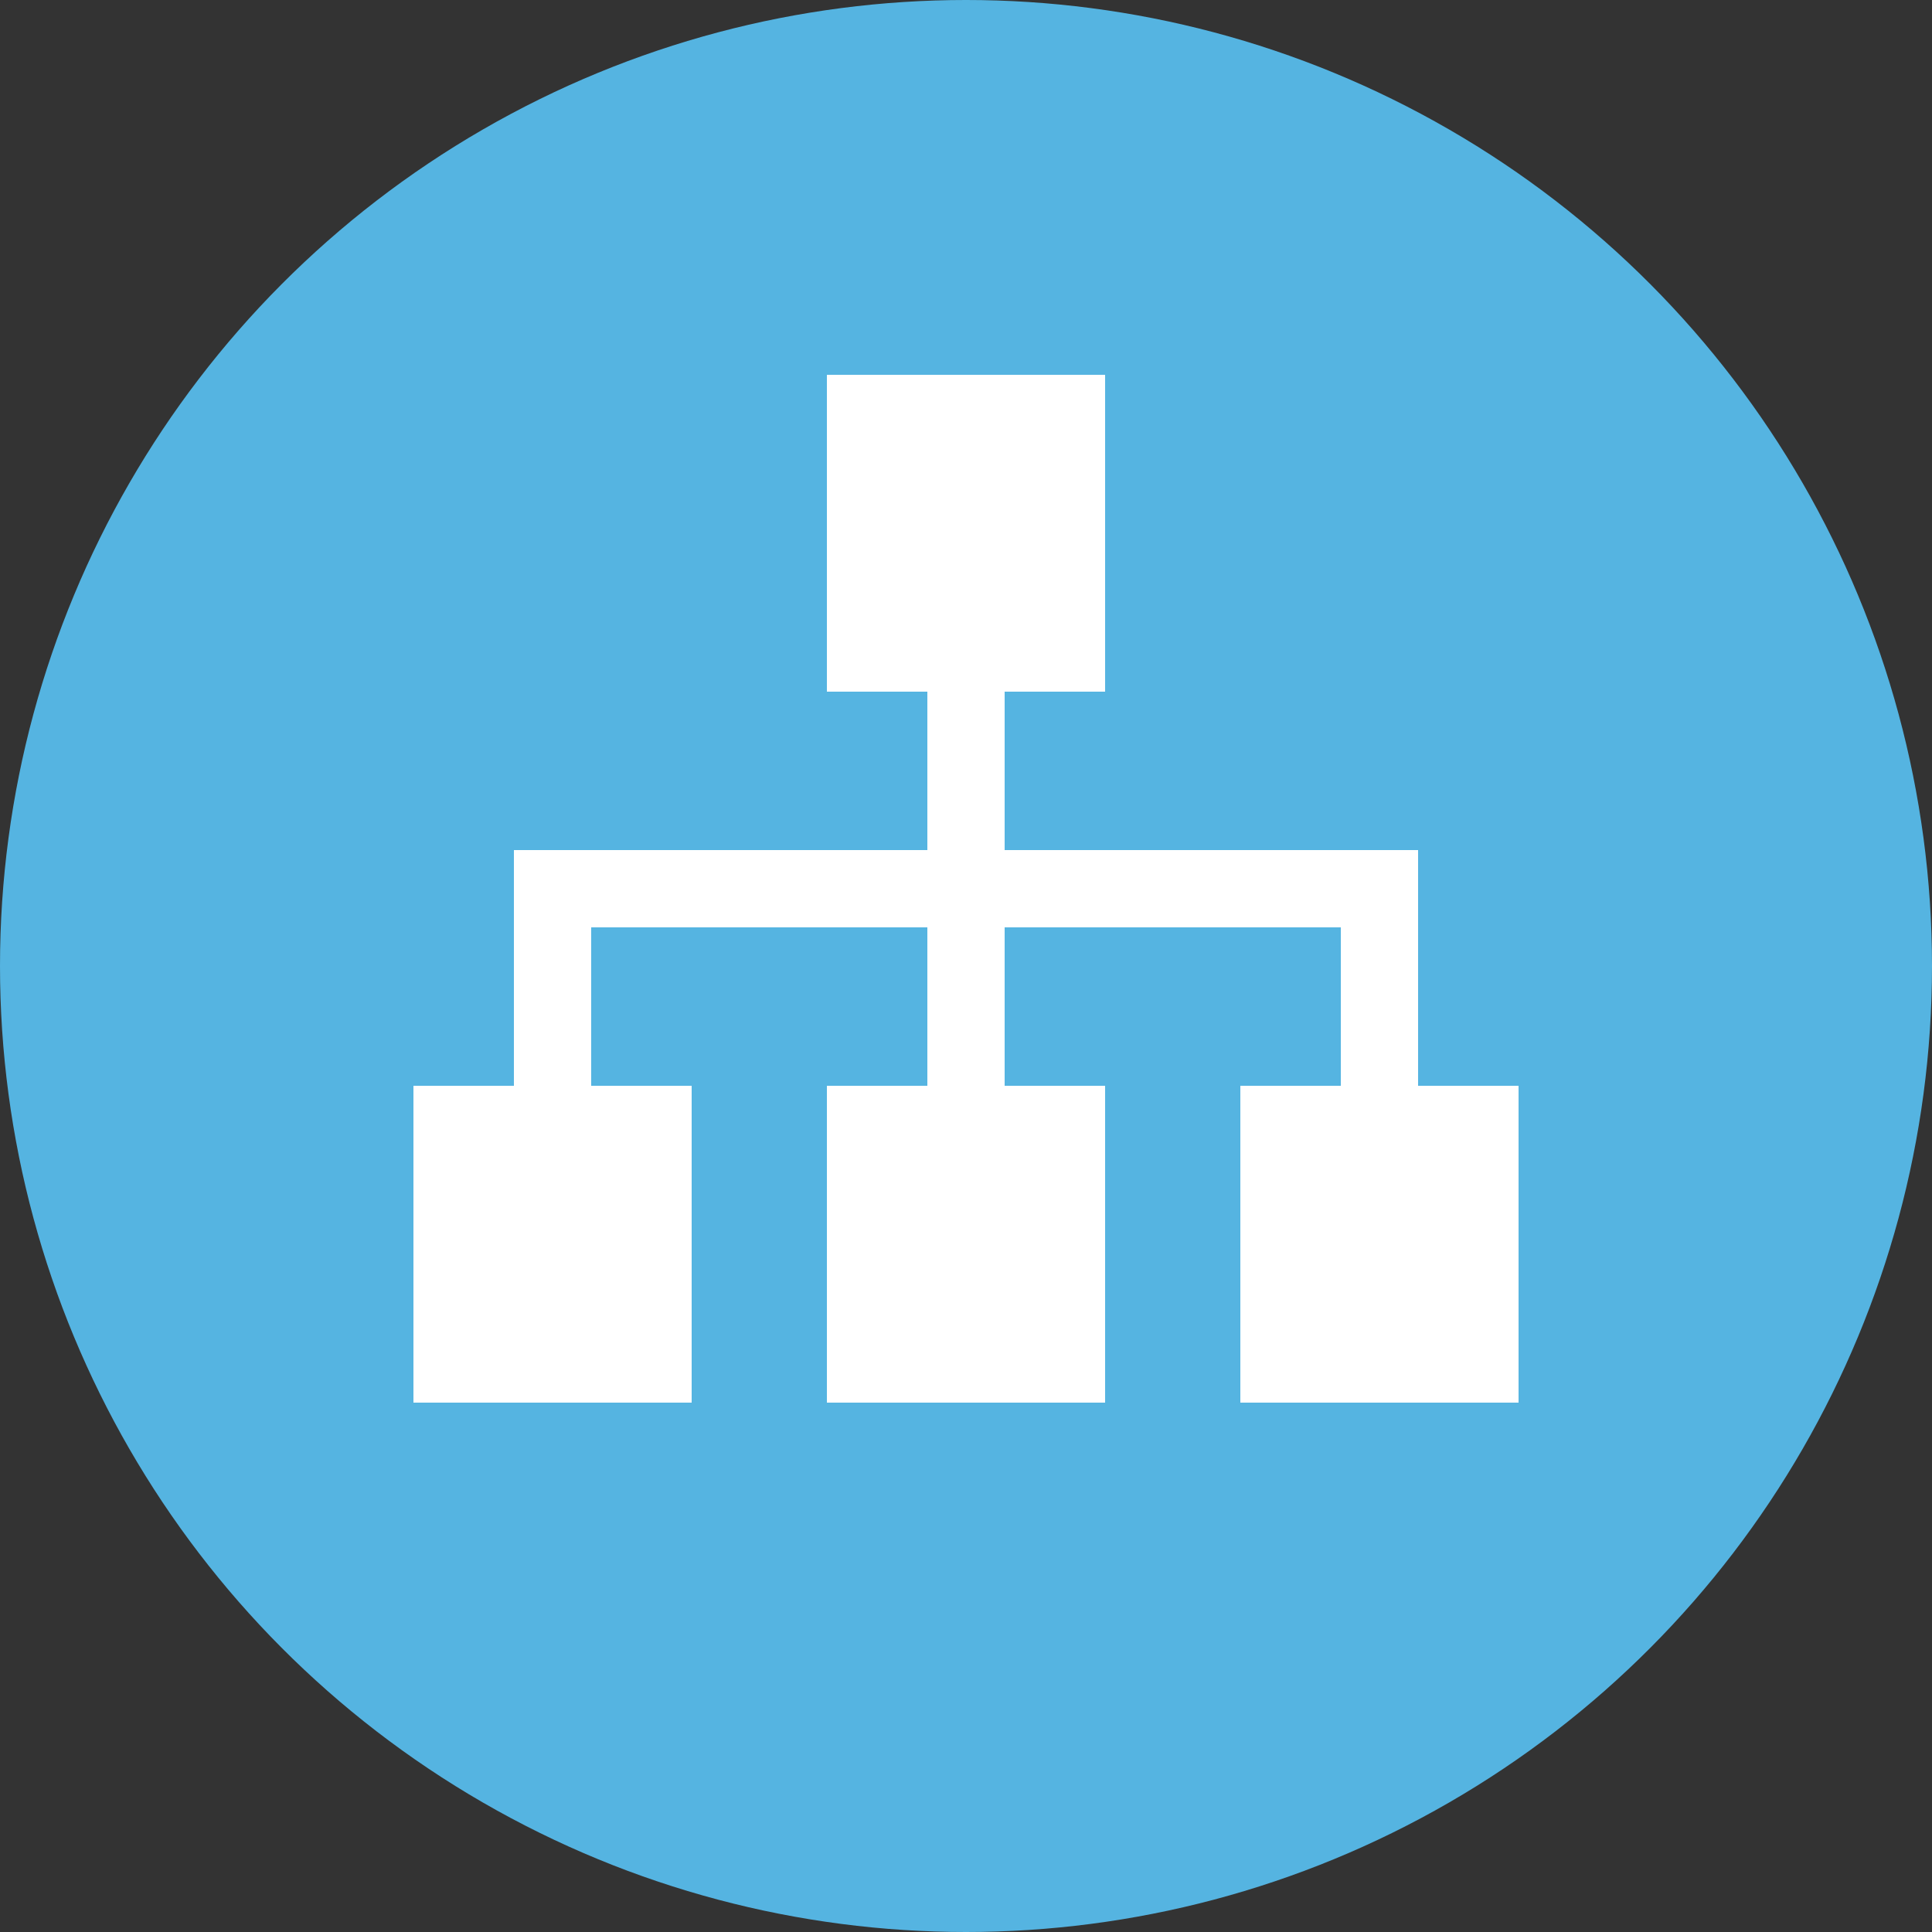
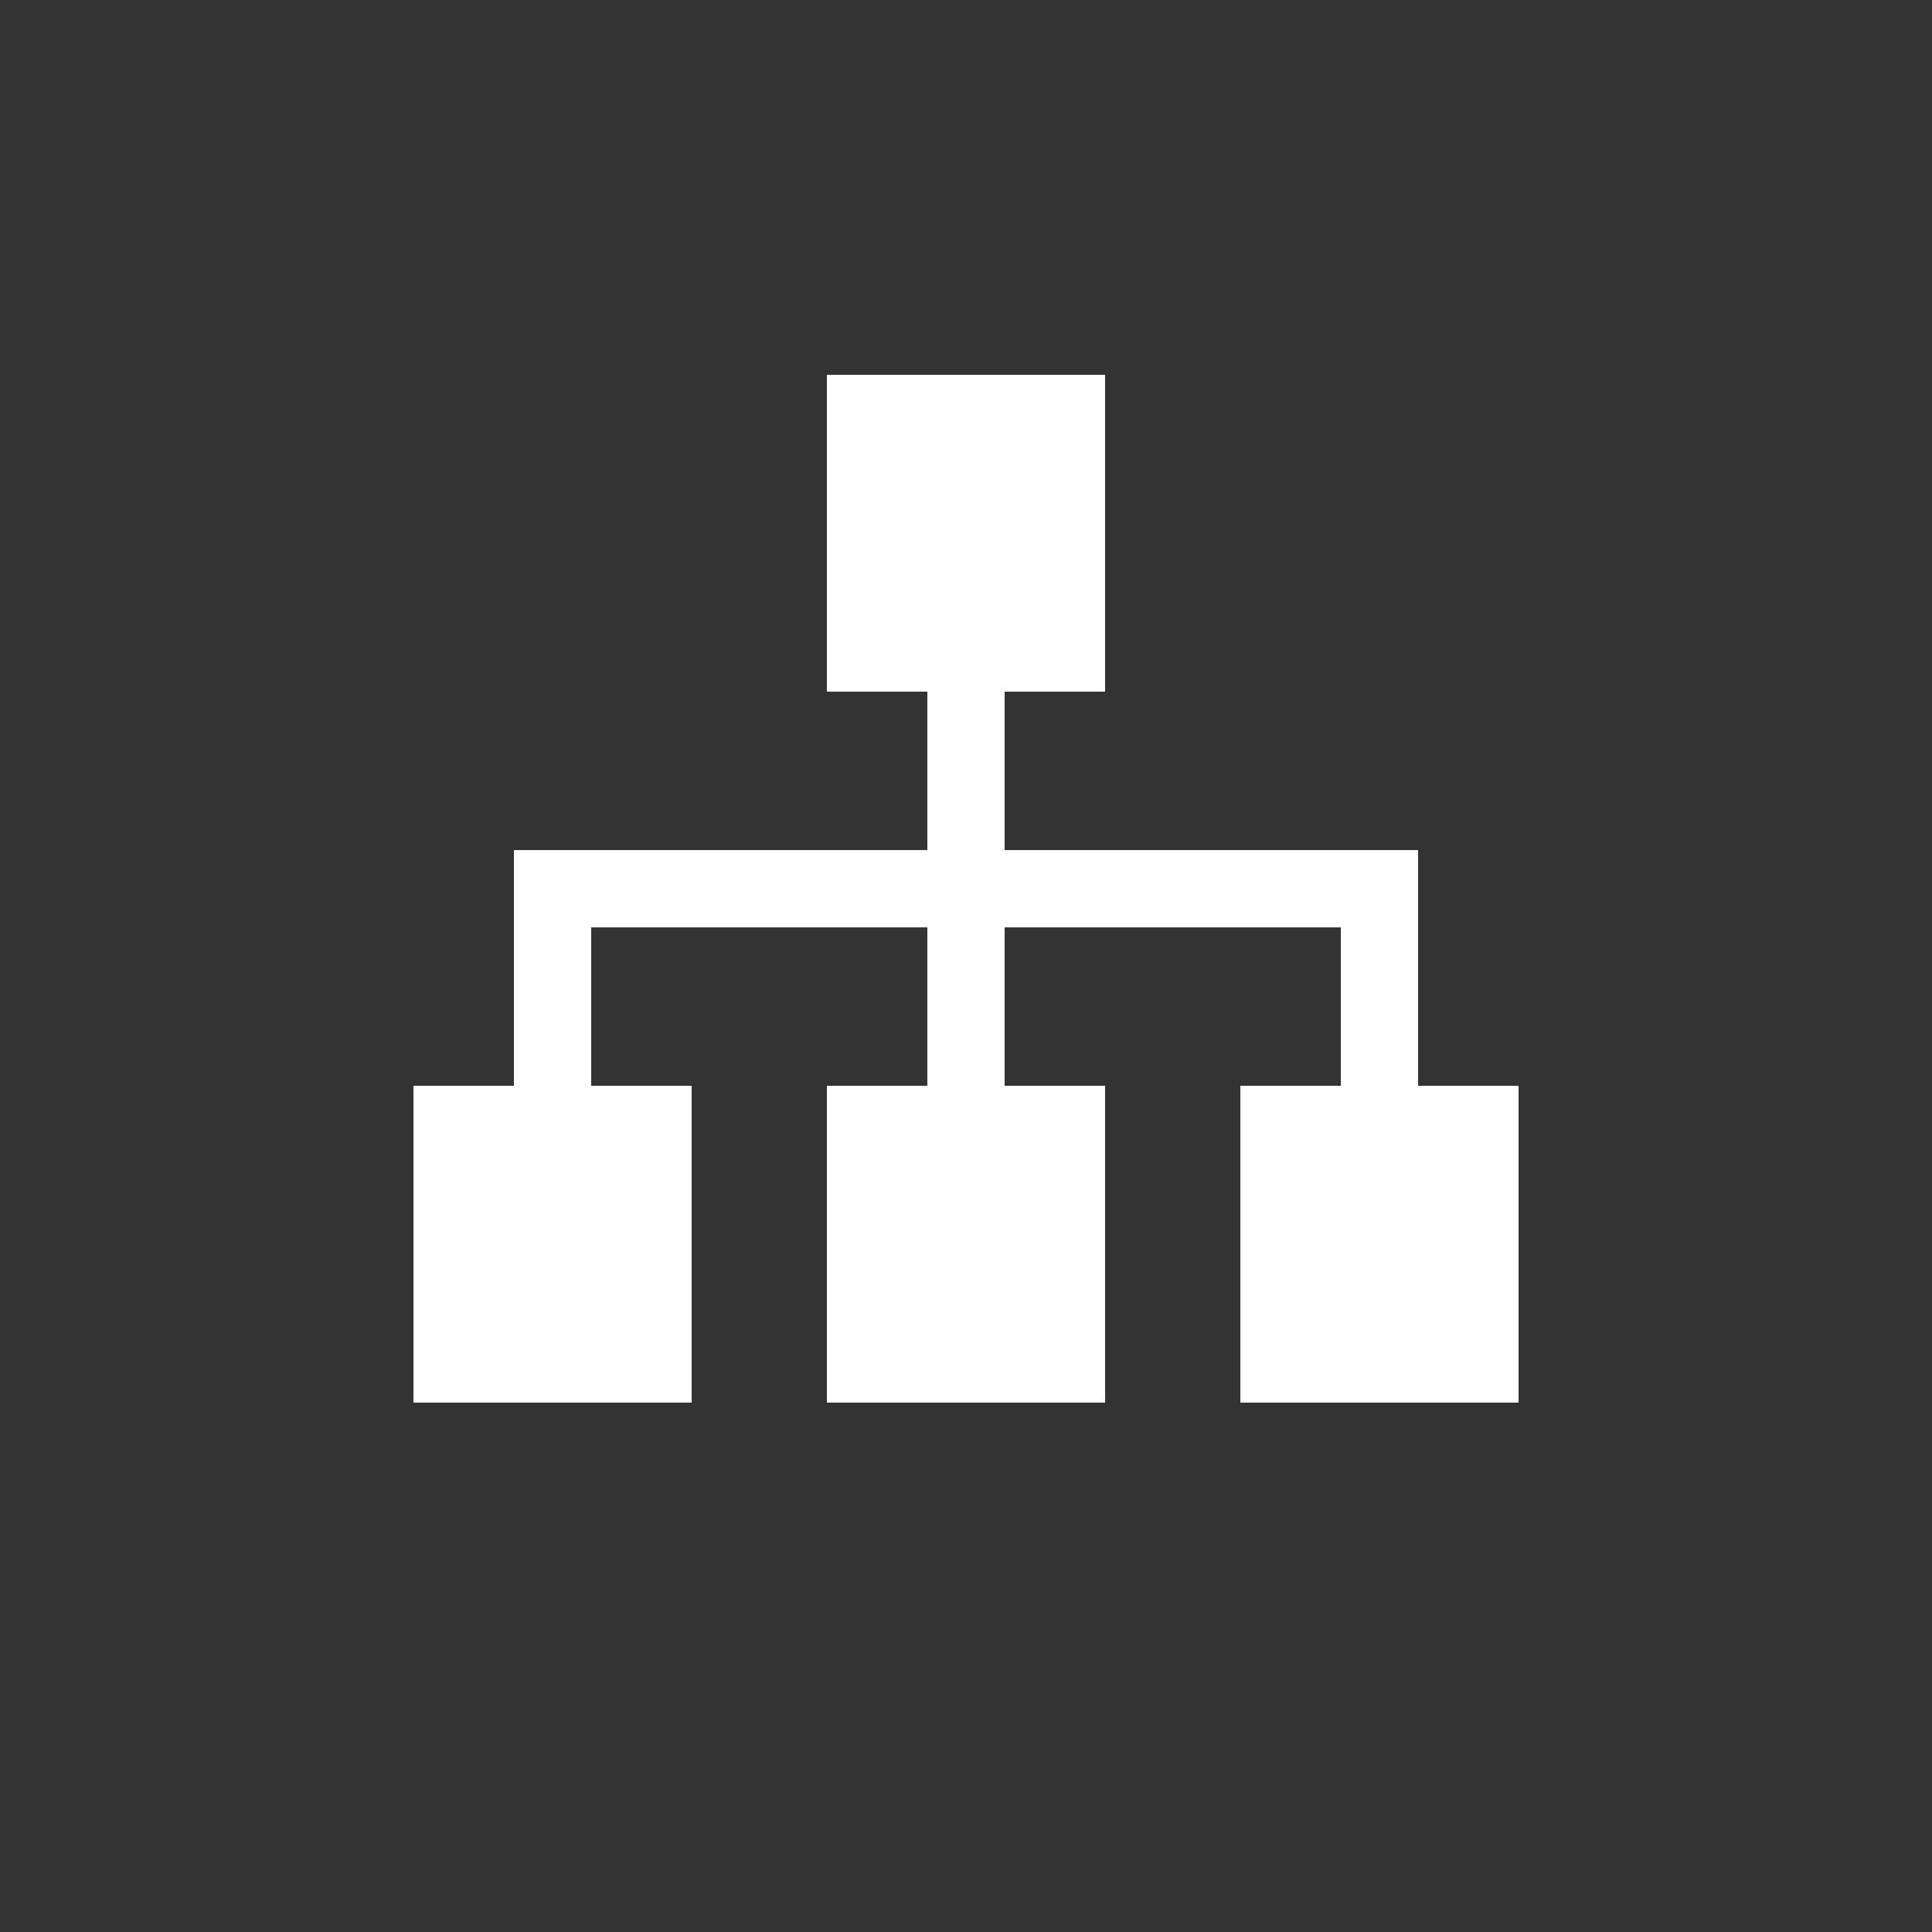
<svg xmlns="http://www.w3.org/2000/svg" version="1.1" x="0px" y="0px" viewBox="0 0 50 50" enable-background="new 0 0 50 50" xml:space="preserve">
  <rect x="0" y="0" width="50" height="50" fill="#333333" stroke="none" />
  <g id="footer">
</g>
  <g id="header">
</g>
  <g id="menu1">
    <g>
-       <circle fill="#55B4E1" cx="25" cy="25" r="25" />
      <g>
        <polygon fill="#FFFFFF" points="36.7,28.1 36.7,22 26,22 26,17.9 28.6,17.9 28.6,9.7 21.4,9.7 21.4,17.9 24,17.9 24,22 13.3,22      13.3,28.1 10.7,28.1 10.7,36.3 17.9,36.3 17.9,28.1 15.3,28.1 15.3,24 24,24 24,28.1 21.4,28.1 21.4,36.3 28.6,36.3 28.6,28.1      26,28.1 26,24 34.7,24 34.7,28.1 32.1,28.1 32.1,36.3 39.3,36.3 39.3,28.1    " />
      </g>
    </g>
  </g>
  <g id="menu2">
</g>
  <g id="menu3">
</g>
  <g id="menu4">
</g>
  <g id="menu5">
</g>
  <g id="menu6">
</g>
  <g id="menu7">
</g>
  <g id="menu8">
</g>
  <g id="menu9">
</g>
  <g id="レイヤー_7">
</g>
  <g id="guide">
</g>
</svg>